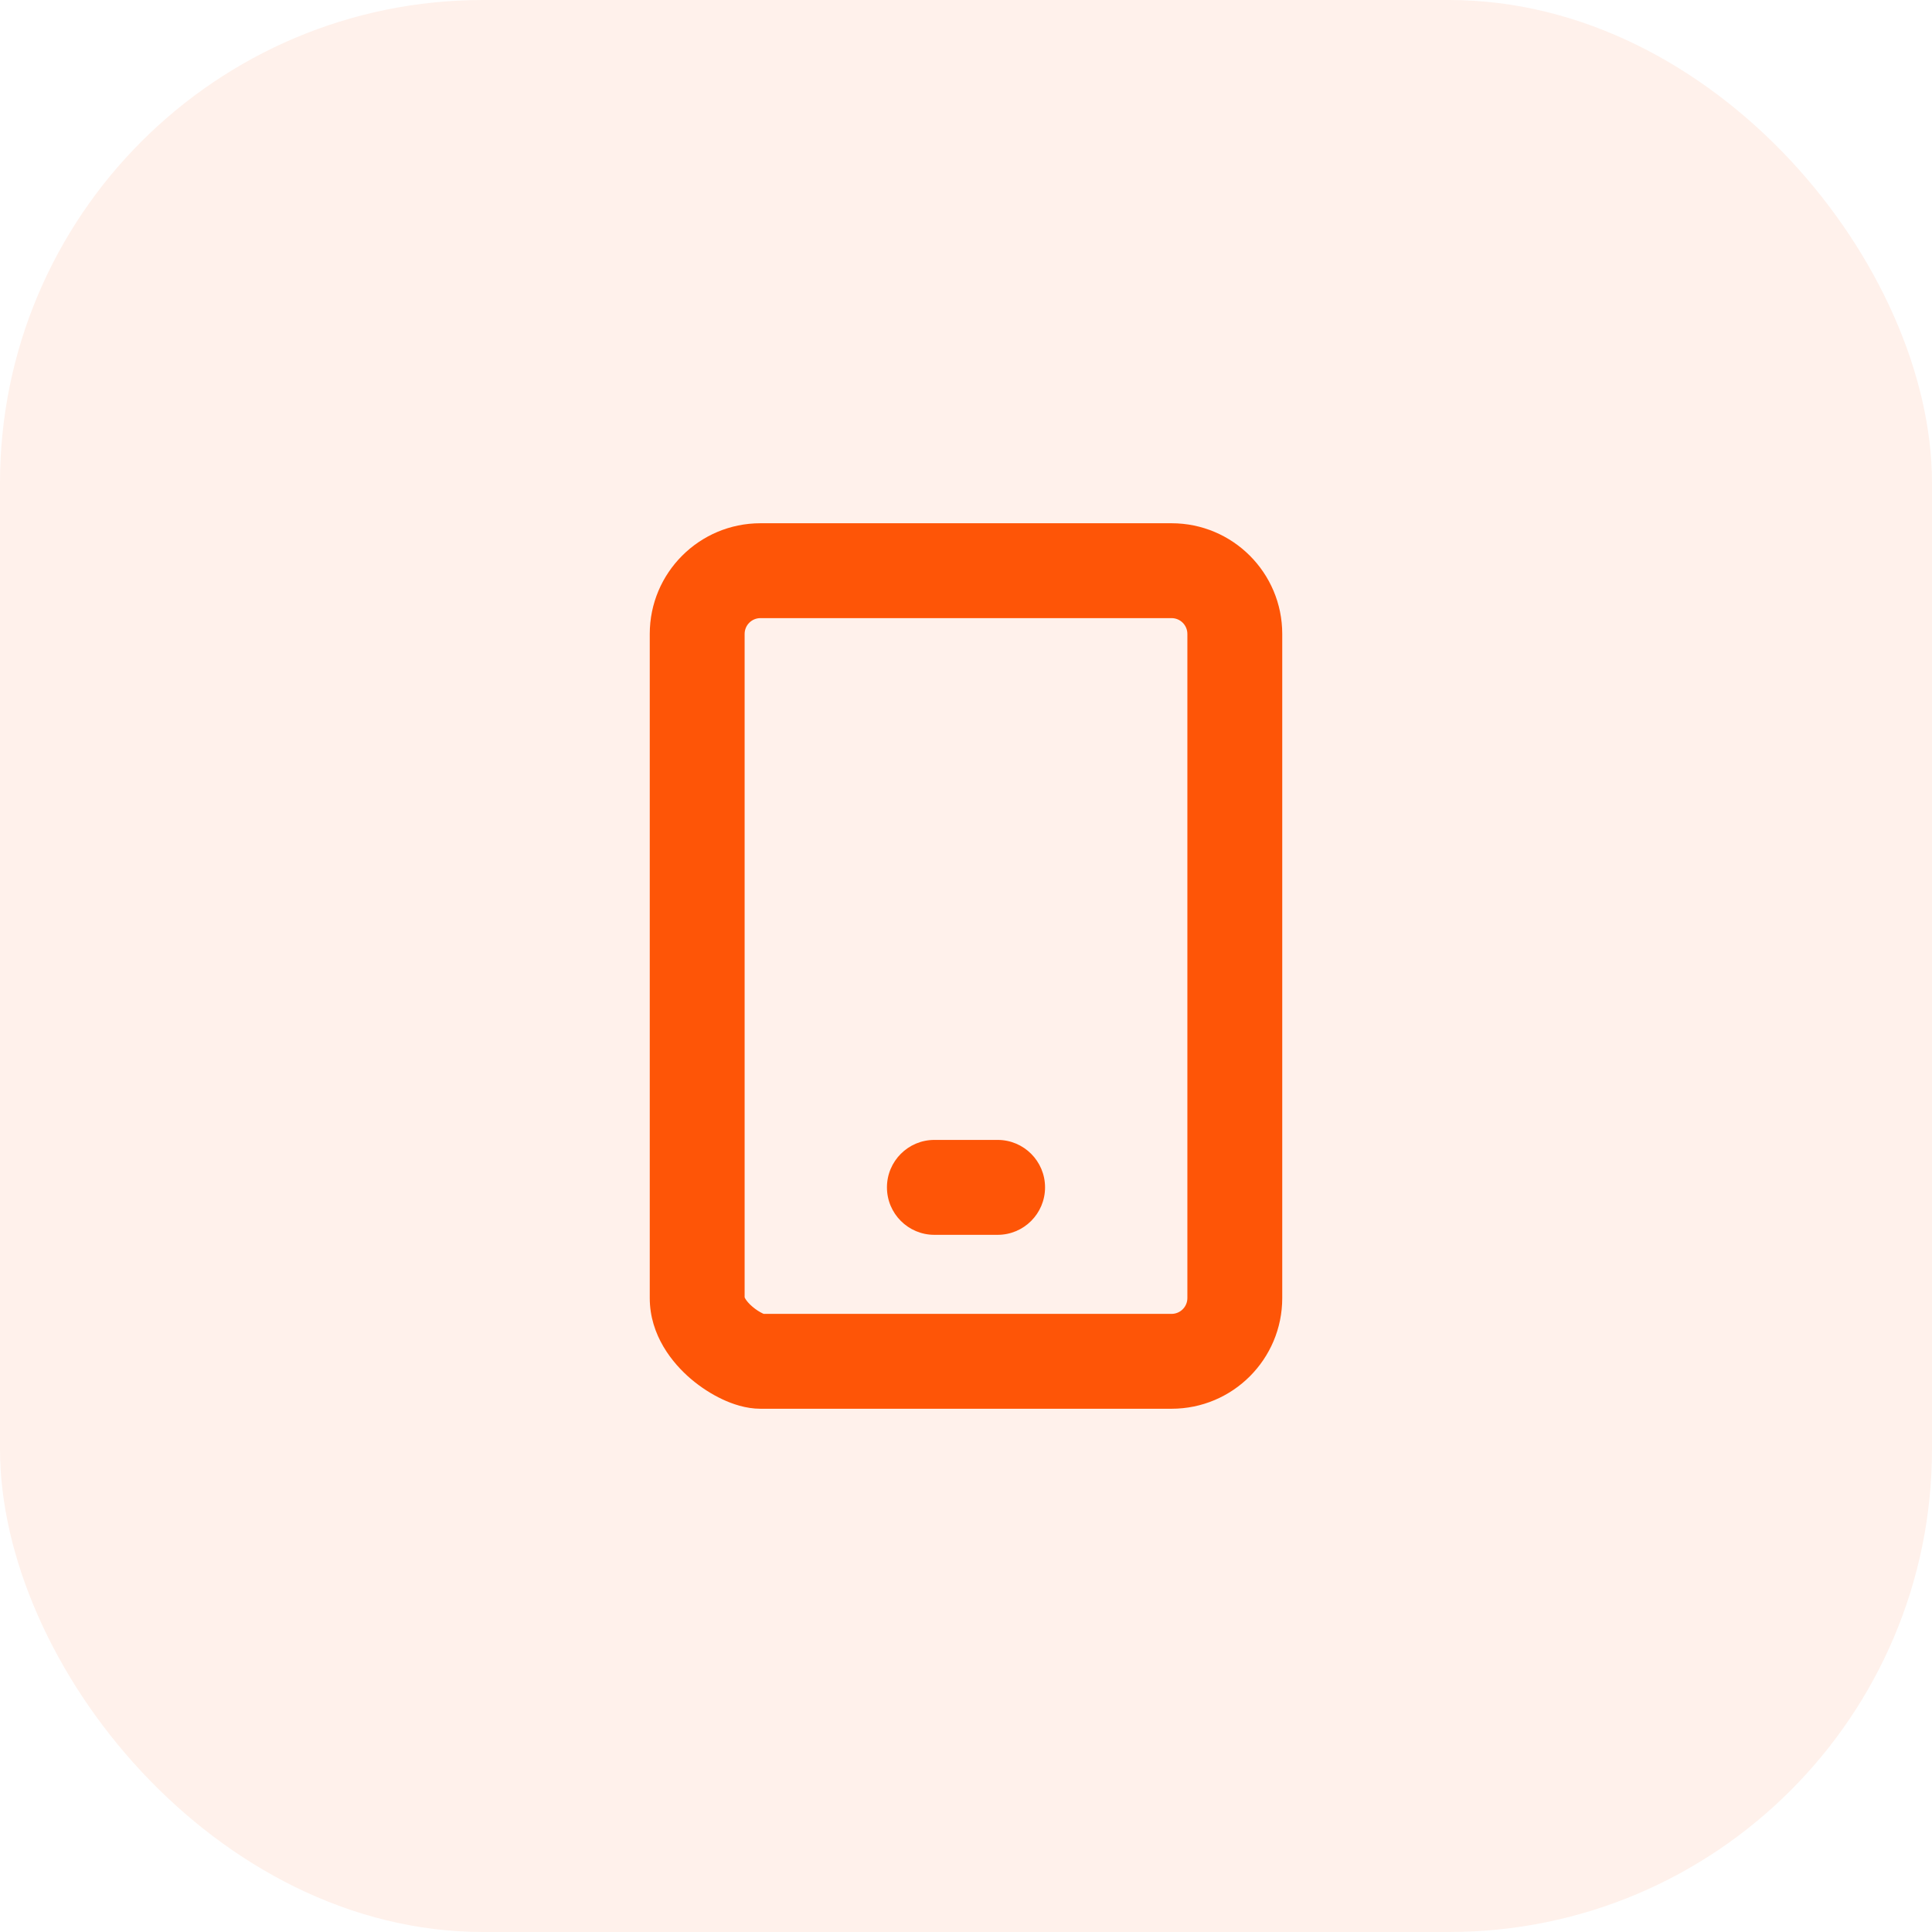
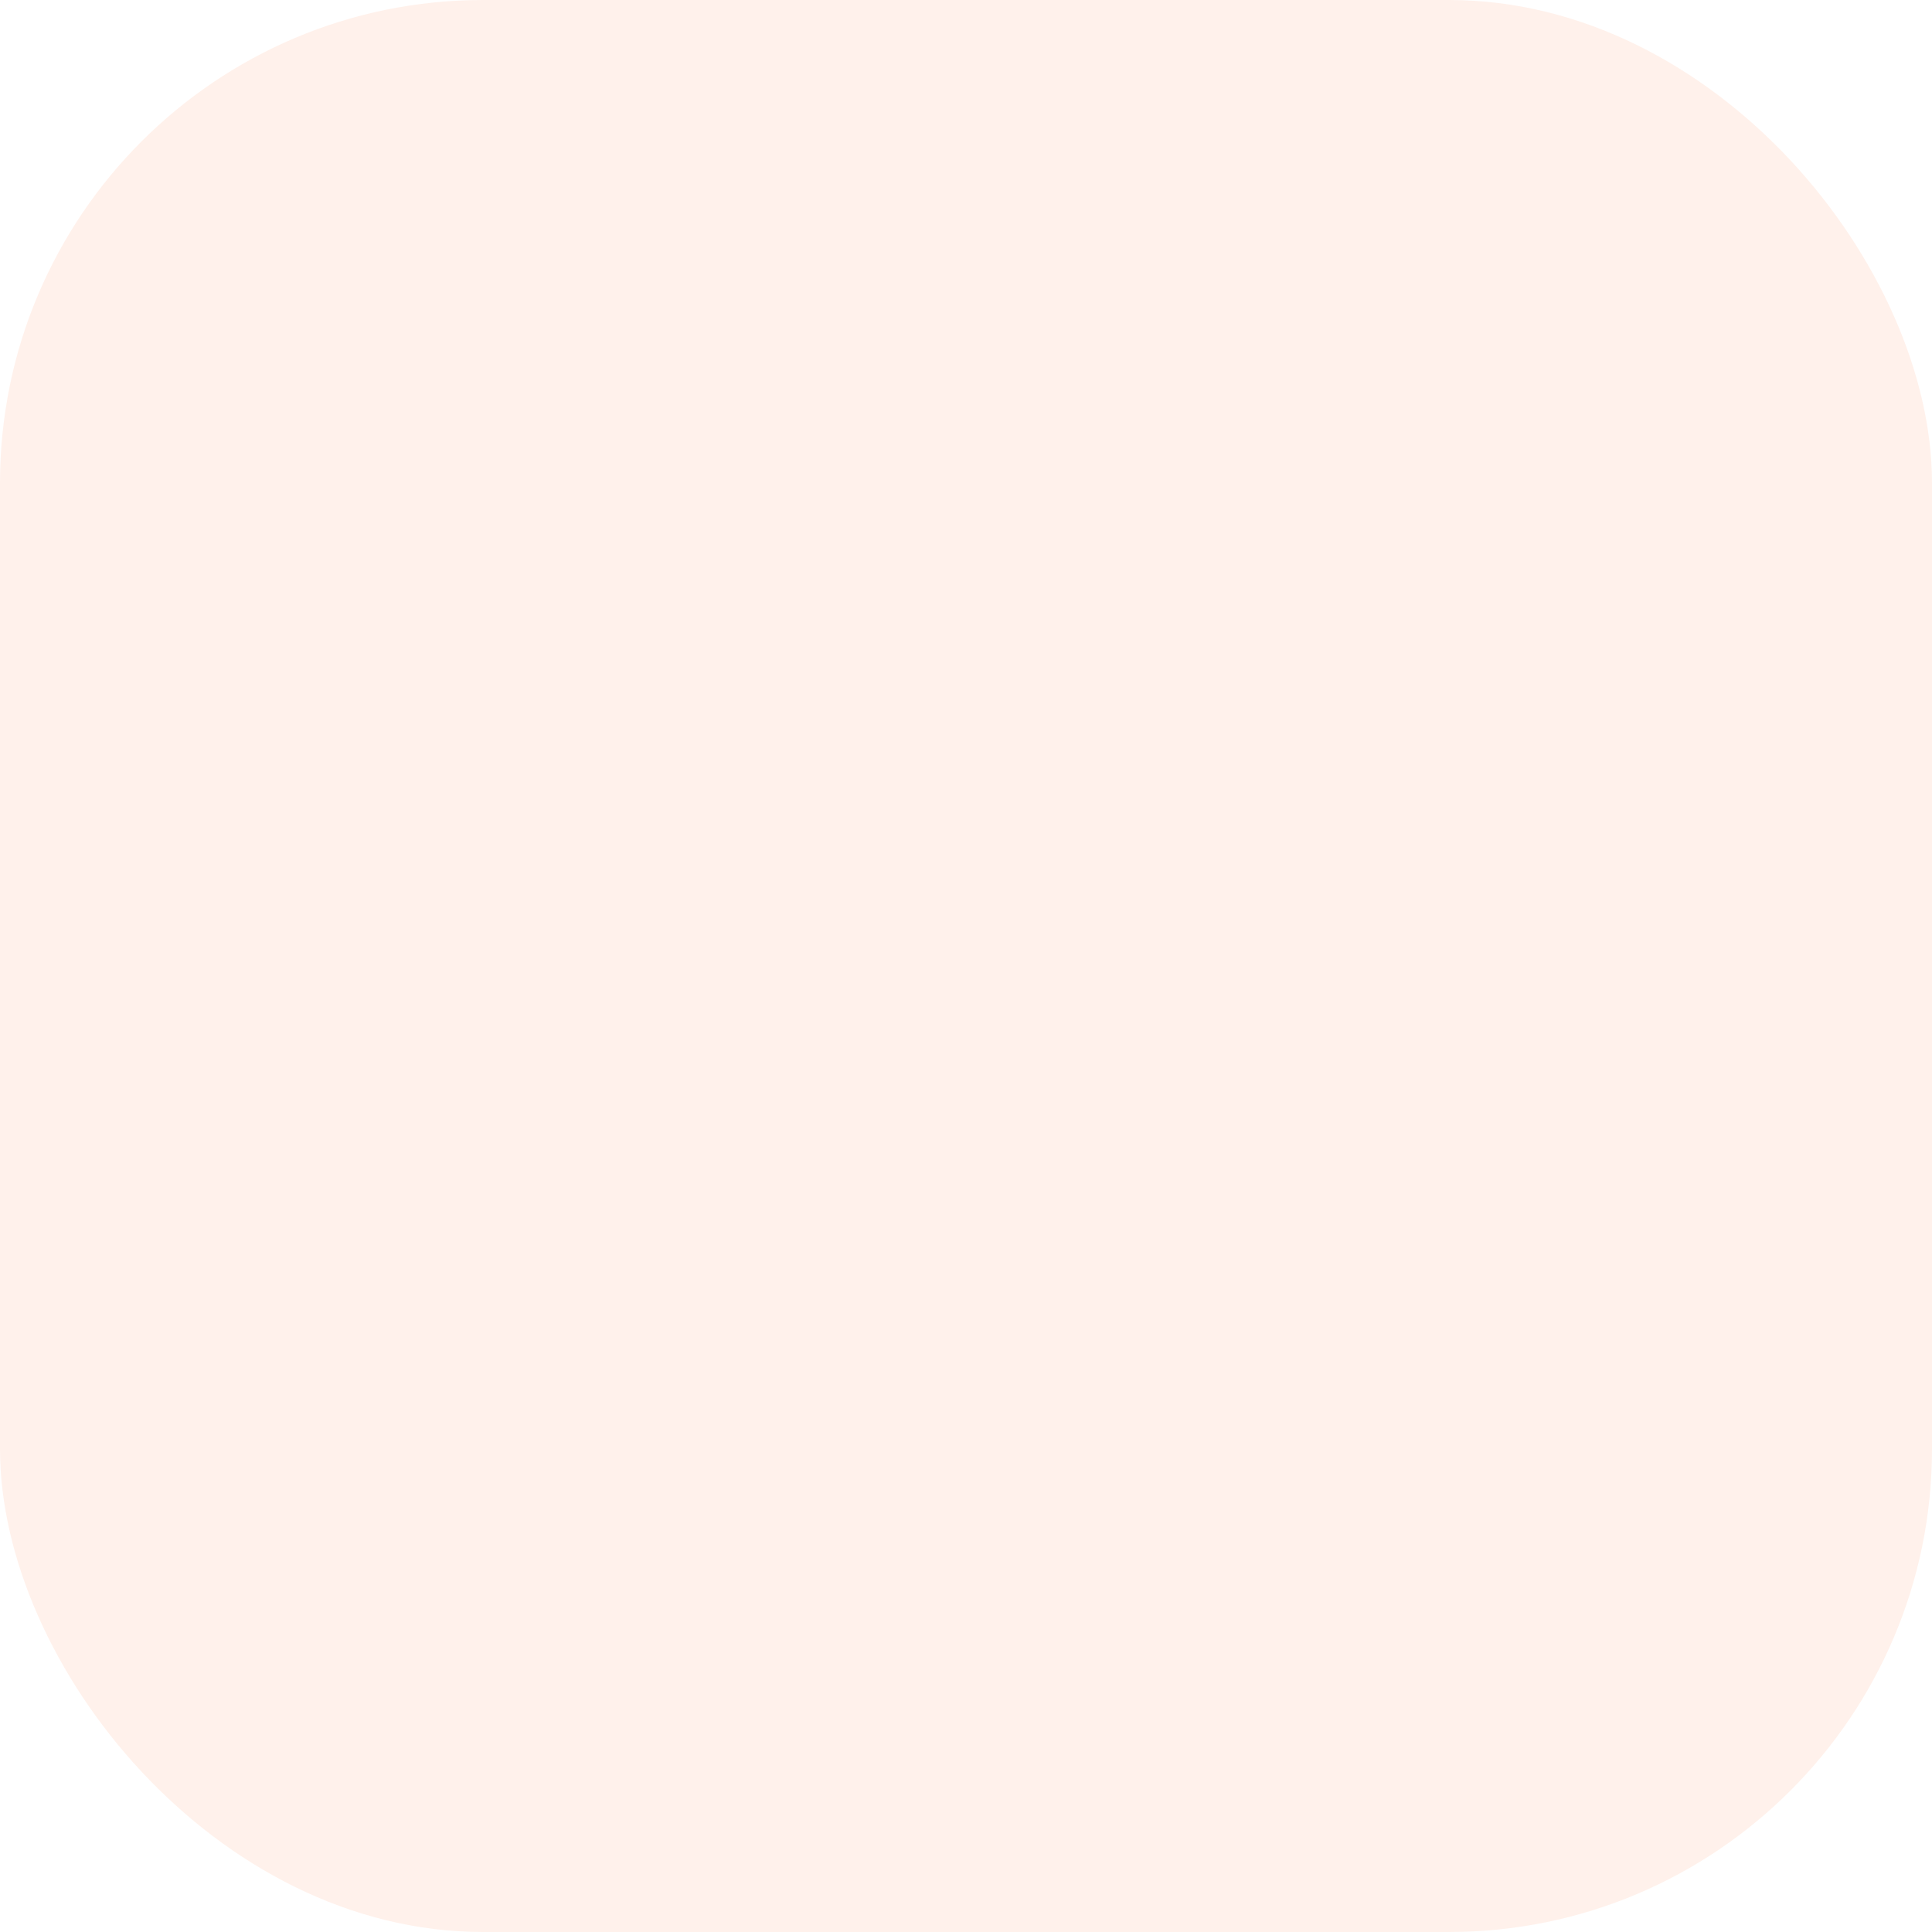
<svg xmlns="http://www.w3.org/2000/svg" width="48" height="48" viewBox="0 0 48 48" fill="none">
  <rect width="48" height="48" rx="12" fill="#FE5507" fill-opacity="0.08" />
-   <path fill-rule="evenodd" clip-rule="evenodd" d="M18.5 15.75C18.5 15.533 18.676 15.357 18.893 15.357H29.107C29.324 15.357 29.5 15.533 29.5 15.75V32.25C29.5 32.467 29.324 32.643 29.107 32.643H18.974C18.966 32.64 18.957 32.636 18.947 32.631C18.875 32.597 18.782 32.54 18.694 32.464C18.605 32.389 18.547 32.317 18.517 32.266C18.508 32.25 18.503 32.239 18.5 32.232V15.75ZM18.893 13C17.374 13 16.143 14.231 16.143 15.75V32.25C16.143 33.18 16.71 33.871 17.164 34.258C17.41 34.467 17.68 34.64 17.947 34.765C18.189 34.879 18.528 35 18.893 35H29.107C30.626 35 31.857 33.769 31.857 32.25V15.75C31.857 14.231 30.626 13 29.107 13H18.893ZM23.214 28.321C22.563 28.321 22.036 28.849 22.036 29.5C22.036 30.151 22.563 30.679 23.214 30.679H24.786C25.437 30.679 25.964 30.151 25.964 29.5C25.964 28.849 25.437 28.321 24.786 28.321H23.214Z" fill="#FE5507" />
</svg>